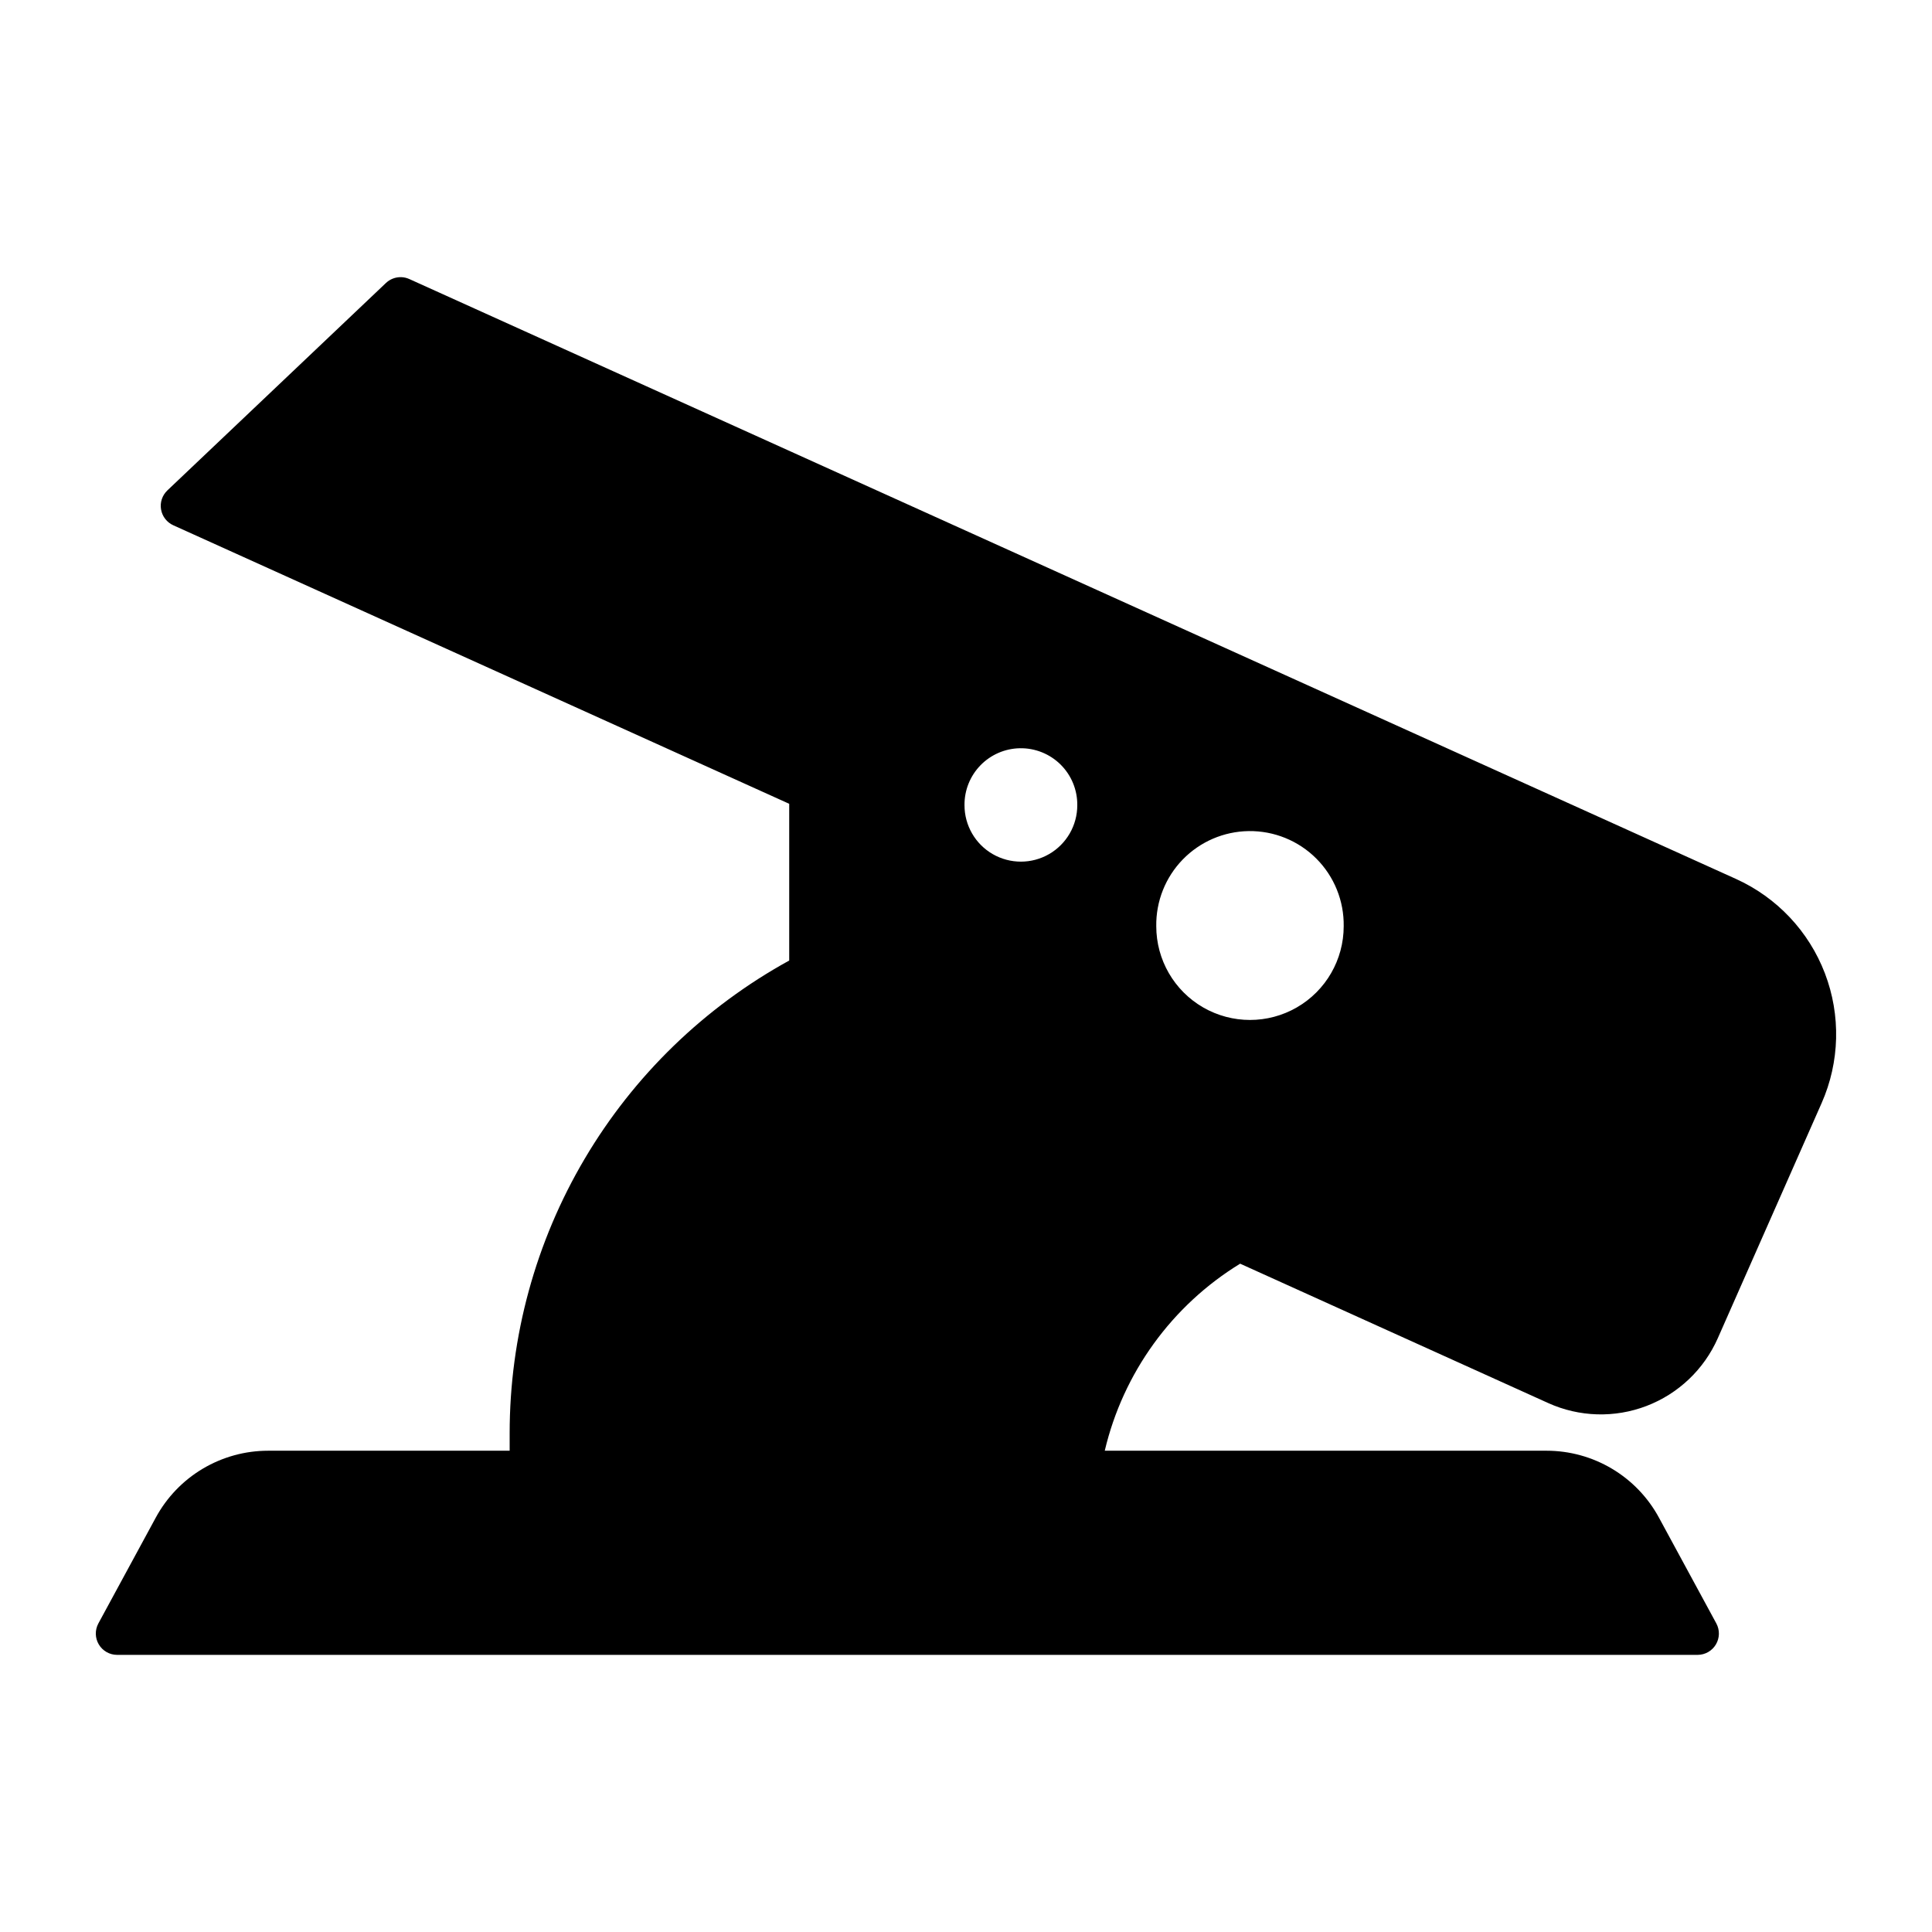
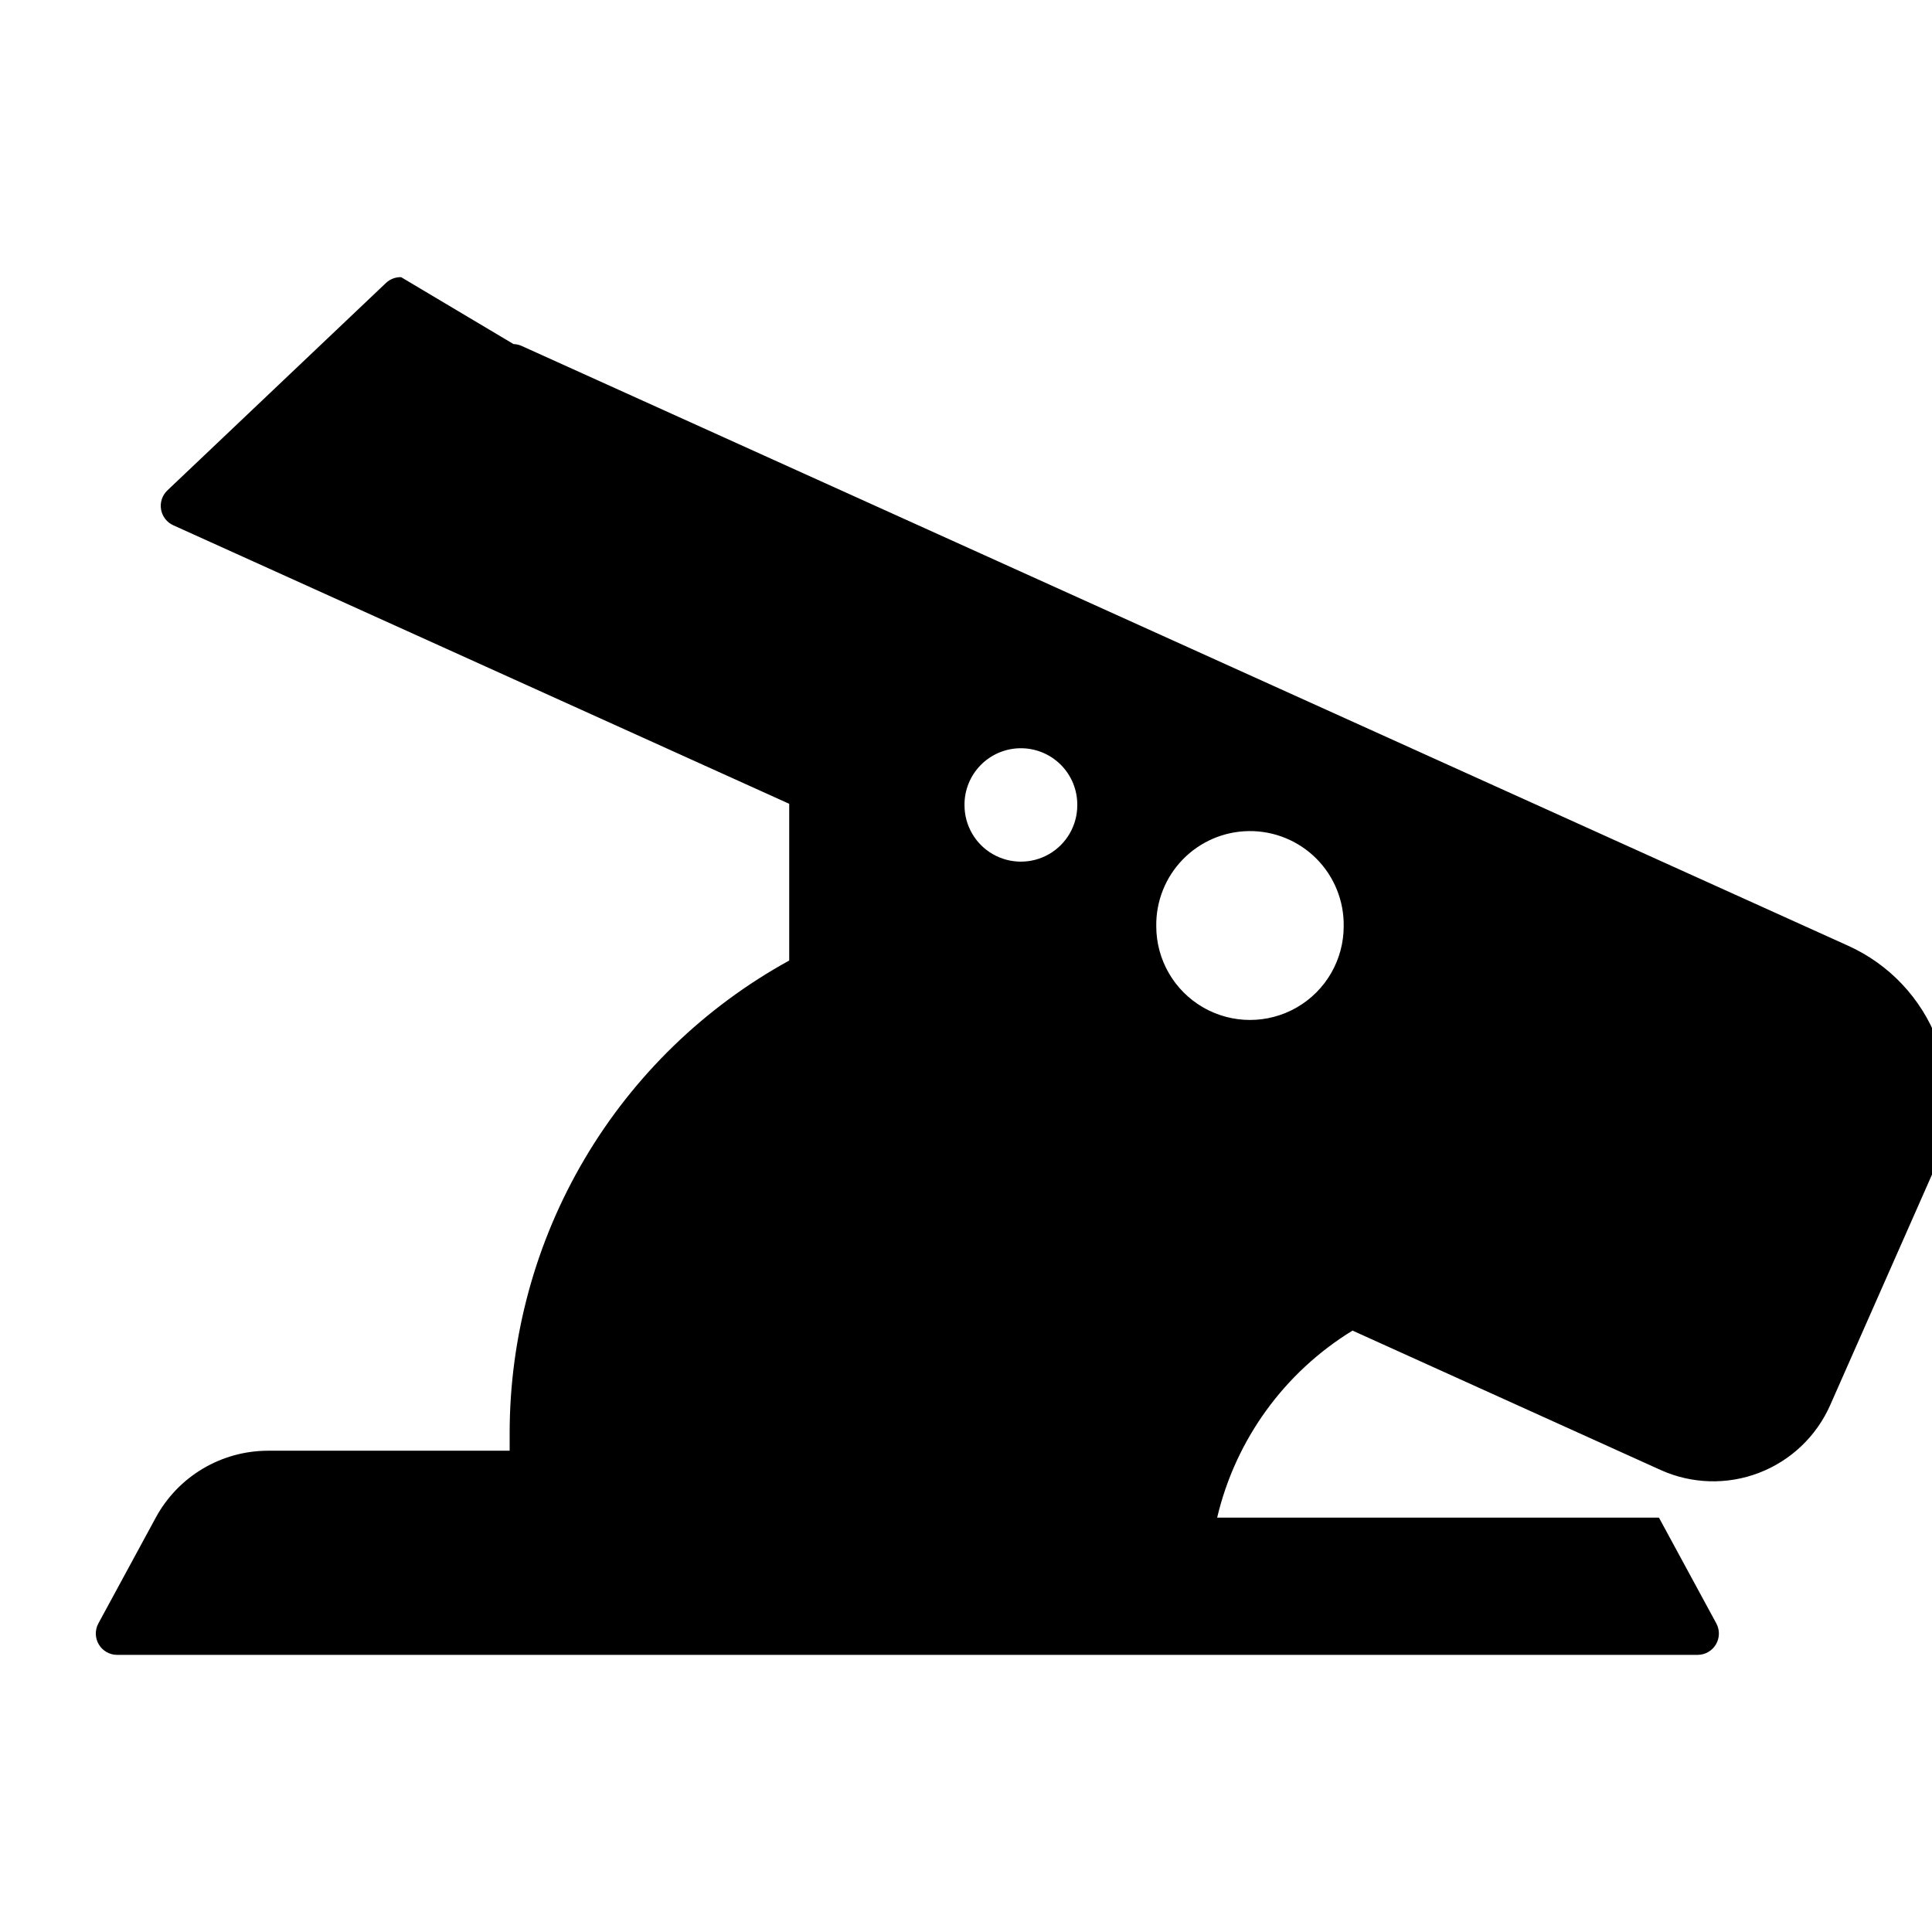
<svg xmlns="http://www.w3.org/2000/svg" fill="#000000" width="800px" height="800px" version="1.1" viewBox="144 144 512 512">
-   <path d="m250.3 217.45c-1.5-0.035-2.953 0.523-4.039 1.562l-57.914 54.961h0.004c-1.363 1.297-1.992 3.191-1.668 5.047 0.32 1.855 1.547 3.43 3.266 4.195l163.2 73.801v41.531l0.004 0.004c-22.438 12.332-41.152 30.465-54.184 52.5-13.031 22.039-19.906 47.172-19.906 72.773v4.633h-64.02c-6.098 0.004-12.082 1.652-17.324 4.773-5.238 3.121-9.535 7.598-12.441 12.961l-15.211 28.043c-0.941 1.75-0.898 3.863 0.121 5.566 1.016 1.707 2.852 2.754 4.84 2.758h418.88c1.984-0.012 3.812-1.059 4.824-2.766 1.012-1.703 1.059-3.812 0.117-5.559l-15.211-28.043c-2.906-5.363-7.211-9.844-12.453-12.965-5.242-3.121-11.23-4.769-17.332-4.769h-117.08c4.875-20.645 17.789-38.488 35.875-49.566l81.652 36.941c8.234 3.719 17.613 3.992 26.051 0.762 8.441-3.231 15.238-9.695 18.887-17.961l27.512-62.301c4.812-10.898 5.125-23.254 0.871-34.383-4.254-11.125-12.73-20.121-23.586-25.027l-351.54-158.96c-0.691-0.316-1.438-0.492-2.195-0.512zm163.98 124.84v0.004c4.039-0.074 7.934 1.492 10.801 4.336 2.867 2.848 4.457 6.734 4.41 10.773 0 5.336-2.848 10.273-7.473 12.941-4.621 2.668-10.32 2.668-14.941 0-4.625-2.668-7.473-7.606-7.473-12.941-0.047-3.949 1.473-7.75 4.223-10.582 2.75-2.832 6.508-4.457 10.453-4.527zm60.641 21.957c6.711-0.09 13.176 2.535 17.918 7.285s7.359 11.219 7.254 17.934c0 8.871-4.731 17.07-12.418 21.508-7.684 4.434-17.148 4.434-24.836 0-7.684-4.438-12.418-12.637-12.418-21.508-0.102-6.598 2.426-12.961 7.019-17.691 4.598-4.731 10.887-7.438 17.48-7.527z" />
+   <path d="m250.3 217.45c-1.5-0.035-2.953 0.523-4.039 1.562l-57.914 54.961h0.004c-1.363 1.297-1.992 3.191-1.668 5.047 0.32 1.855 1.547 3.43 3.266 4.195l163.2 73.801v41.531l0.004 0.004c-22.438 12.332-41.152 30.465-54.184 52.5-13.031 22.039-19.906 47.172-19.906 72.773v4.633h-64.02c-6.098 0.004-12.082 1.652-17.324 4.773-5.238 3.121-9.535 7.598-12.441 12.961l-15.211 28.043c-0.941 1.75-0.898 3.863 0.121 5.566 1.016 1.707 2.852 2.754 4.84 2.758h418.88c1.984-0.012 3.812-1.059 4.824-2.766 1.012-1.703 1.059-3.812 0.117-5.559l-15.211-28.043h-117.08c4.875-20.645 17.789-38.488 35.875-49.566l81.652 36.941c8.234 3.719 17.613 3.992 26.051 0.762 8.441-3.231 15.238-9.695 18.887-17.961l27.512-62.301c4.812-10.898 5.125-23.254 0.871-34.383-4.254-11.125-12.73-20.121-23.586-25.027l-351.54-158.96c-0.691-0.316-1.438-0.492-2.195-0.512zm163.98 124.84v0.004c4.039-0.074 7.934 1.492 10.801 4.336 2.867 2.848 4.457 6.734 4.41 10.773 0 5.336-2.848 10.273-7.473 12.941-4.621 2.668-10.32 2.668-14.941 0-4.625-2.668-7.473-7.606-7.473-12.941-0.047-3.949 1.473-7.75 4.223-10.582 2.75-2.832 6.508-4.457 10.453-4.527zm60.641 21.957c6.711-0.09 13.176 2.535 17.918 7.285s7.359 11.219 7.254 17.934c0 8.871-4.731 17.07-12.418 21.508-7.684 4.434-17.148 4.434-24.836 0-7.684-4.438-12.418-12.637-12.418-21.508-0.102-6.598 2.426-12.961 7.019-17.691 4.598-4.731 10.887-7.438 17.48-7.527z" />
</svg>